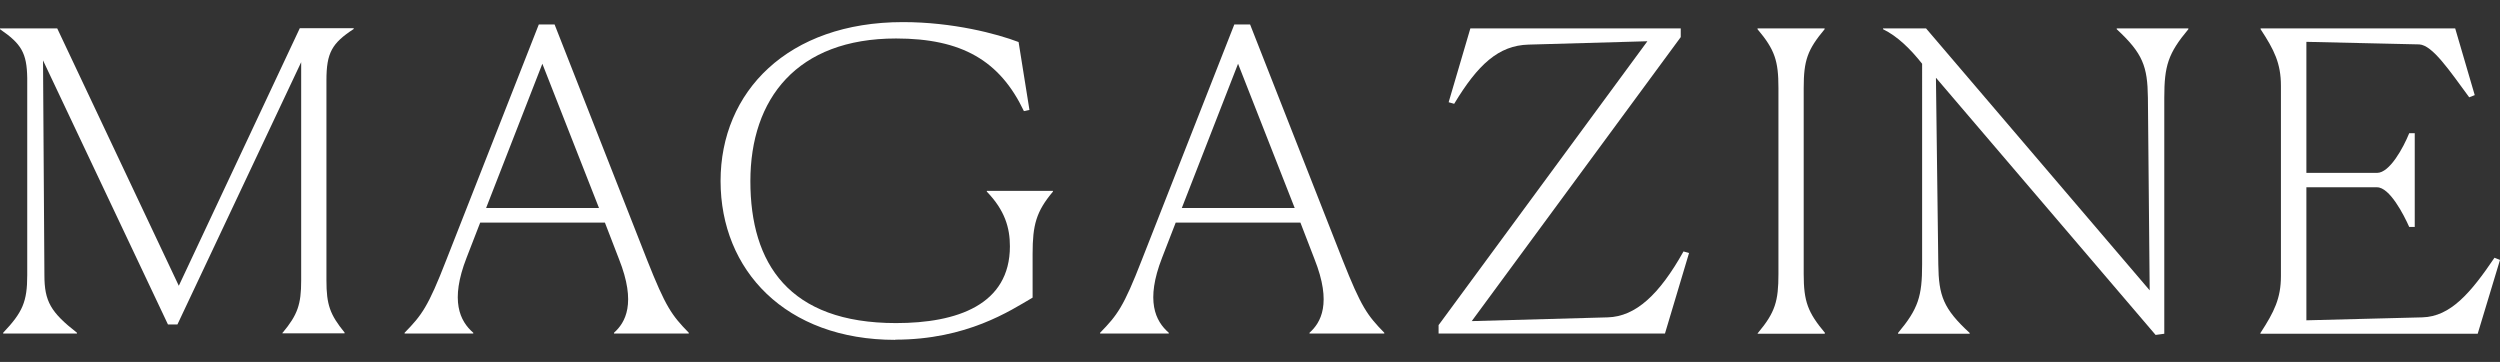
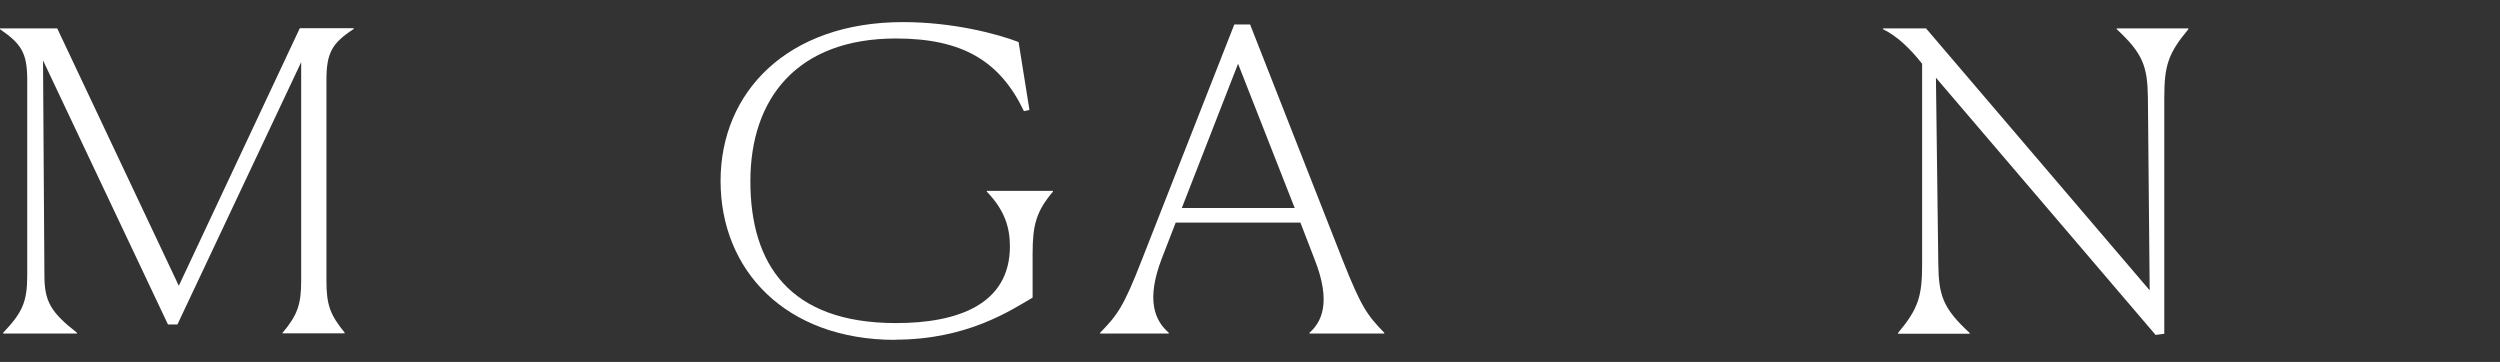
<svg xmlns="http://www.w3.org/2000/svg" id="_レイヤー_2" viewBox="0 0 126.67 18.34">
  <rect x="0" y="0" width="126.67" height="18.34" fill="#333333" stroke="none" />
  <defs>
    <style>.cls-1{fill:none;}.cls-2{fill:#fff;}</style>
  </defs>
  <g id="_レイヤー_1-2">
    <path class="cls-2" d="M14.32,16.86c.76-.91.94-1.44.94-2.64V3.15l-6.27,13.29h-.48L2.18,3.06l.07,10.88c0,1.33.32,1.88,1.65,2.92v.04H.16v-.04c.99-1.04,1.22-1.58,1.22-2.92V3.95c-.02-1.27-.3-1.73-1.38-2.47v-.04h2.9l6.16,13.04L15.19,1.43h2.73v.04c-1.1.72-1.38,1.2-1.38,2.6v10.14c0,1.23.18,1.73.92,2.64v.04h-3.15v-.04Z" />
-     <path class="cls-2" d="M20.5,16.9v-.04c.87-.89,1.19-1.31,2.11-3.68L27.3,1.24h.8l4.69,11.94c.94,2.37,1.24,2.79,2.11,3.68v.04h-3.79v-.04c.57-.51,1.15-1.48.25-3.74l-.71-1.84h-6.32l-.69,1.78c-.85,2.18-.34,3.21.34,3.8v.04h-3.49ZM30.35,10.54l-2.87-7.31-2.85,7.31h5.72Z" />
    <path class="cls-2" d="M45.36,17.22c-5.56,0-8.85-3.53-8.85-8.05s3.4-8.05,9.24-8.05c2.53,0,4.76.59,5.86,1.01l.55,3.44-.28.06c-1.22-2.56-3.15-3.68-6.48-3.68-5.03,0-7.38,3.06-7.38,7.23s1.95,7.19,7.38,7.19c3.1,0,5.77-.93,5.77-3.89,0-.93-.25-1.82-1.17-2.77v-.04h3.35v.04c-.85,1.01-1.03,1.69-1.03,3.15v2.22c-1.13.66-3.33,2.13-6.96,2.13Z" />
    <path class="cls-2" d="M55.74,16.9v-.04c.87-.89,1.19-1.31,2.11-3.68l4.69-11.94h.8l4.69,11.94c.94,2.37,1.24,2.79,2.11,3.68v.04h-3.79v-.04c.57-.51,1.15-1.48.25-3.74l-.71-1.84h-6.32l-.69,1.78c-.85,2.18-.34,3.21.34,3.8v.04h-3.49ZM65.6,10.54l-2.87-7.31-2.85,7.31h5.72Z" />
-     <path class="cls-2" d="M72.9,16.46l10.57-14.37-6.02.17c-1.52.04-2.57,1.01-3.77,3l-.28-.08,1.1-3.74h10.66v.44l-10.59,14.39,6.89-.19c1.42-.04,2.62-1.16,3.84-3.34l.28.08-1.22,4.08h-11.47v-.44Z" />
-     <path class="cls-2" d="M89.08,16.86c.87-1.04,1.03-1.61,1.03-2.98V4.46c0-1.37-.18-1.94-1.06-2.98v-.04h3.4v.04c-.87,1.04-1.06,1.58-1.06,2.98v9.43c0,1.39.21,1.94,1.08,2.98l-.02.04h-3.4l.02-.04Z" />
    <path class="cls-2" d="M98.09,3.95l.12,9.45c.02,1.58.25,2.24,1.59,3.47v.04h-3.63v-.04c1.03-1.23,1.22-1.86,1.22-3.47V3.23c-.6-.76-1.26-1.4-1.98-1.75v-.04h2.18l11.33,13.27-.09-9.76c-.02-1.58-.25-2.24-1.58-3.47v-.04h3.63v.04c-1.03,1.23-1.22,1.86-1.22,3.47v11.96l-.44.06-11.12-13.02Z" />
-     <path class="cls-2" d="M114.54,16.86c.69-1.06,1.03-1.75,1.03-2.87V4.35c0-1.14-.34-1.82-1.03-2.87v-.04h9.86l.99,3.38-.28.11c-1.01-1.37-1.86-2.64-2.53-2.68l-5.72-.13v6.64h3.58c.64,0,1.33-1.27,1.63-2.01h.28v4.75h-.28c-.28-.63-.99-2.01-1.63-2.01h-3.58v6.74l5.88-.15c1.42-.04,2.44-1.23,3.65-3.02l.28.11-1.13,3.74h-11.01v-.04Z" />
    <rect class="cls-1" x=".09" width="33.04" height="18.34" />
  </g>
</svg>